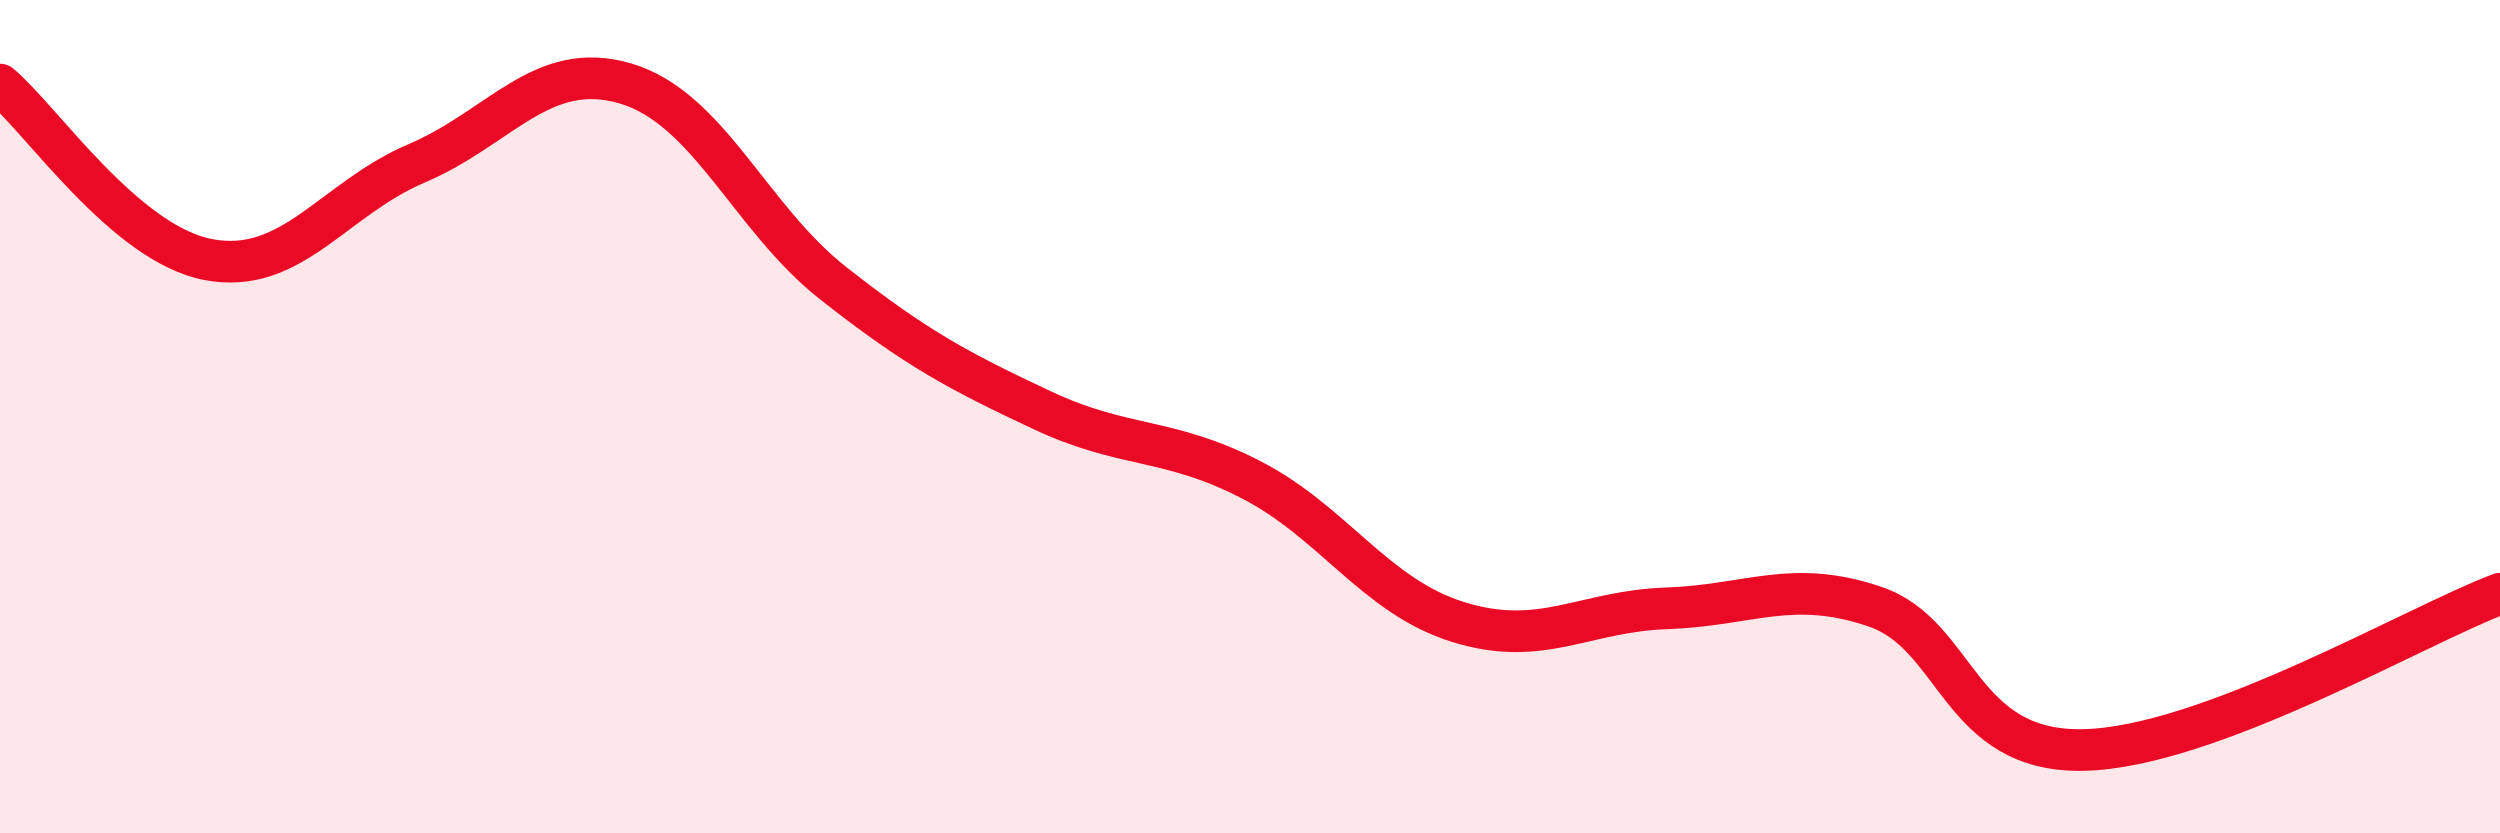
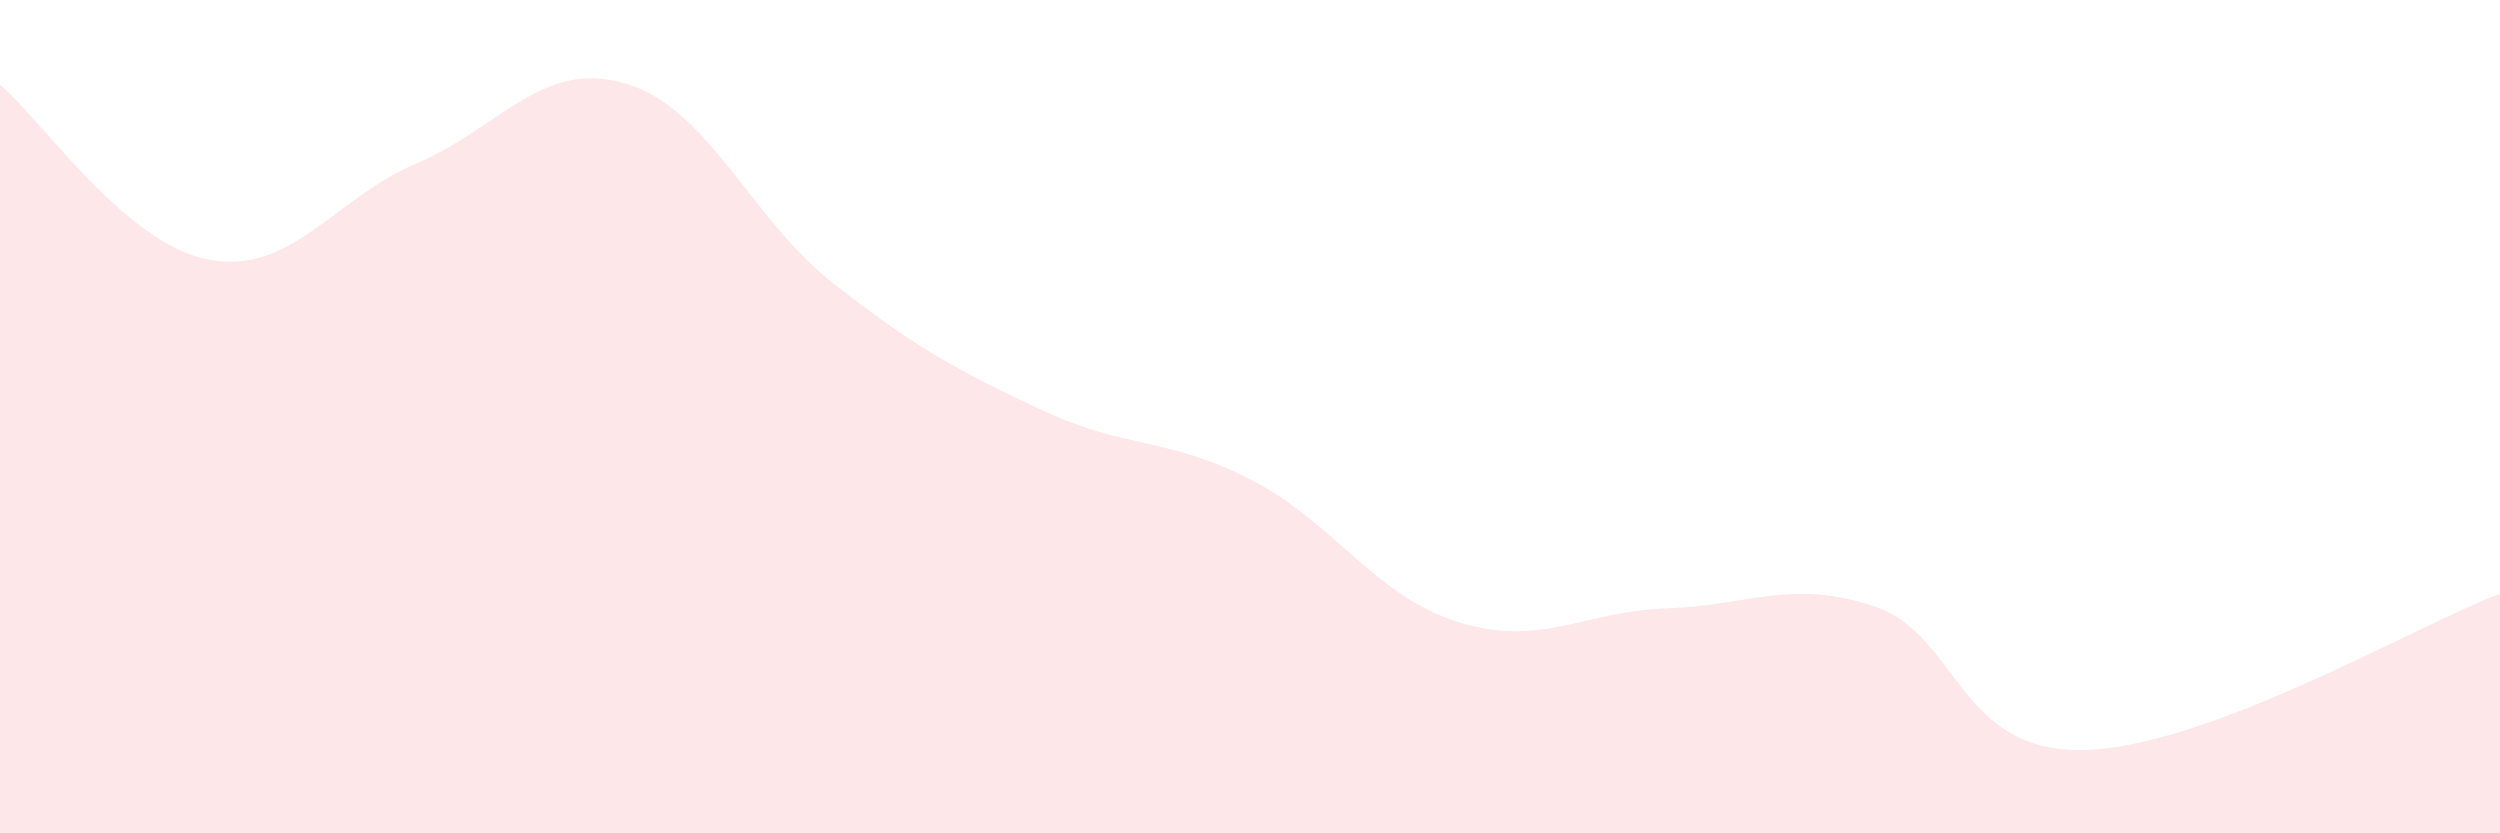
<svg xmlns="http://www.w3.org/2000/svg" width="60" height="20" viewBox="0 0 60 20">
  <path d="M 0,2.03 C 1,2.87 3,5.85 5,6.23 C 7,6.61 8,4.77 10,3.92 C 12,3.07 13,1.42 15,2 C 17,2.58 18,5.23 20,6.8 C 22,8.37 23,8.9 25,9.84 C 27,10.78 28,10.48 30,11.5 C 32,12.52 33,14.31 35,14.93 C 37,15.55 38,14.67 40,14.6 C 42,14.53 43,13.88 45,14.56 C 47,15.24 47,18.06 50,18 C 53,17.94 58,15 60,14.25L60 20L0 20Z" fill="#EB0A25" opacity="0.1" stroke-linecap="round" stroke-linejoin="round" />
-   <path d="M 0,2.03 C 1,2.87 3,5.85 5,6.23 C 7,6.61 8,4.77 10,3.92 C 12,3.07 13,1.42 15,2 C 17,2.58 18,5.23 20,6.8 C 22,8.37 23,8.9 25,9.84 C 27,10.78 28,10.48 30,11.5 C 32,12.52 33,14.31 35,14.93 C 37,15.55 38,14.67 40,14.6 C 42,14.53 43,13.88 45,14.56 C 47,15.24 47,18.06 50,18 C 53,17.94 58,15 60,14.25" stroke="#EB0A25" stroke-width="1" fill="none" stroke-linecap="round" stroke-linejoin="round" />
</svg>